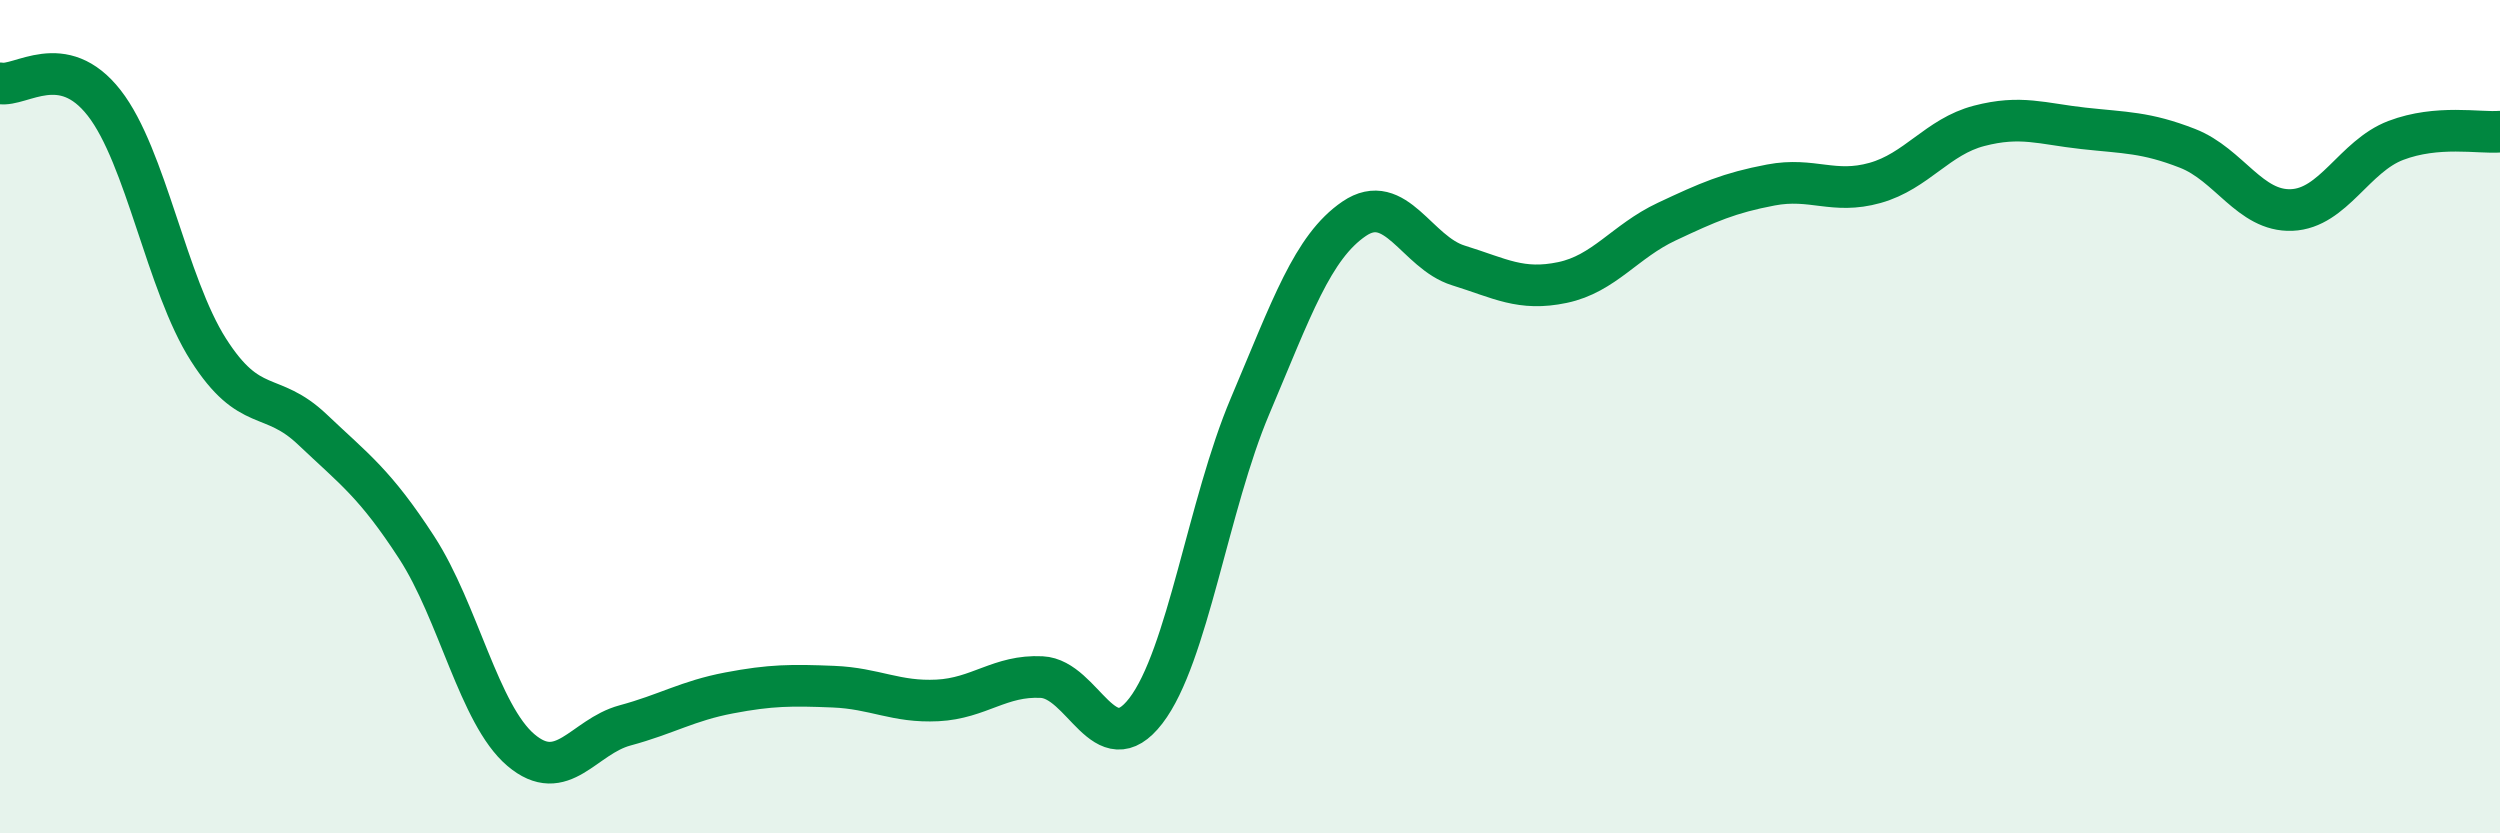
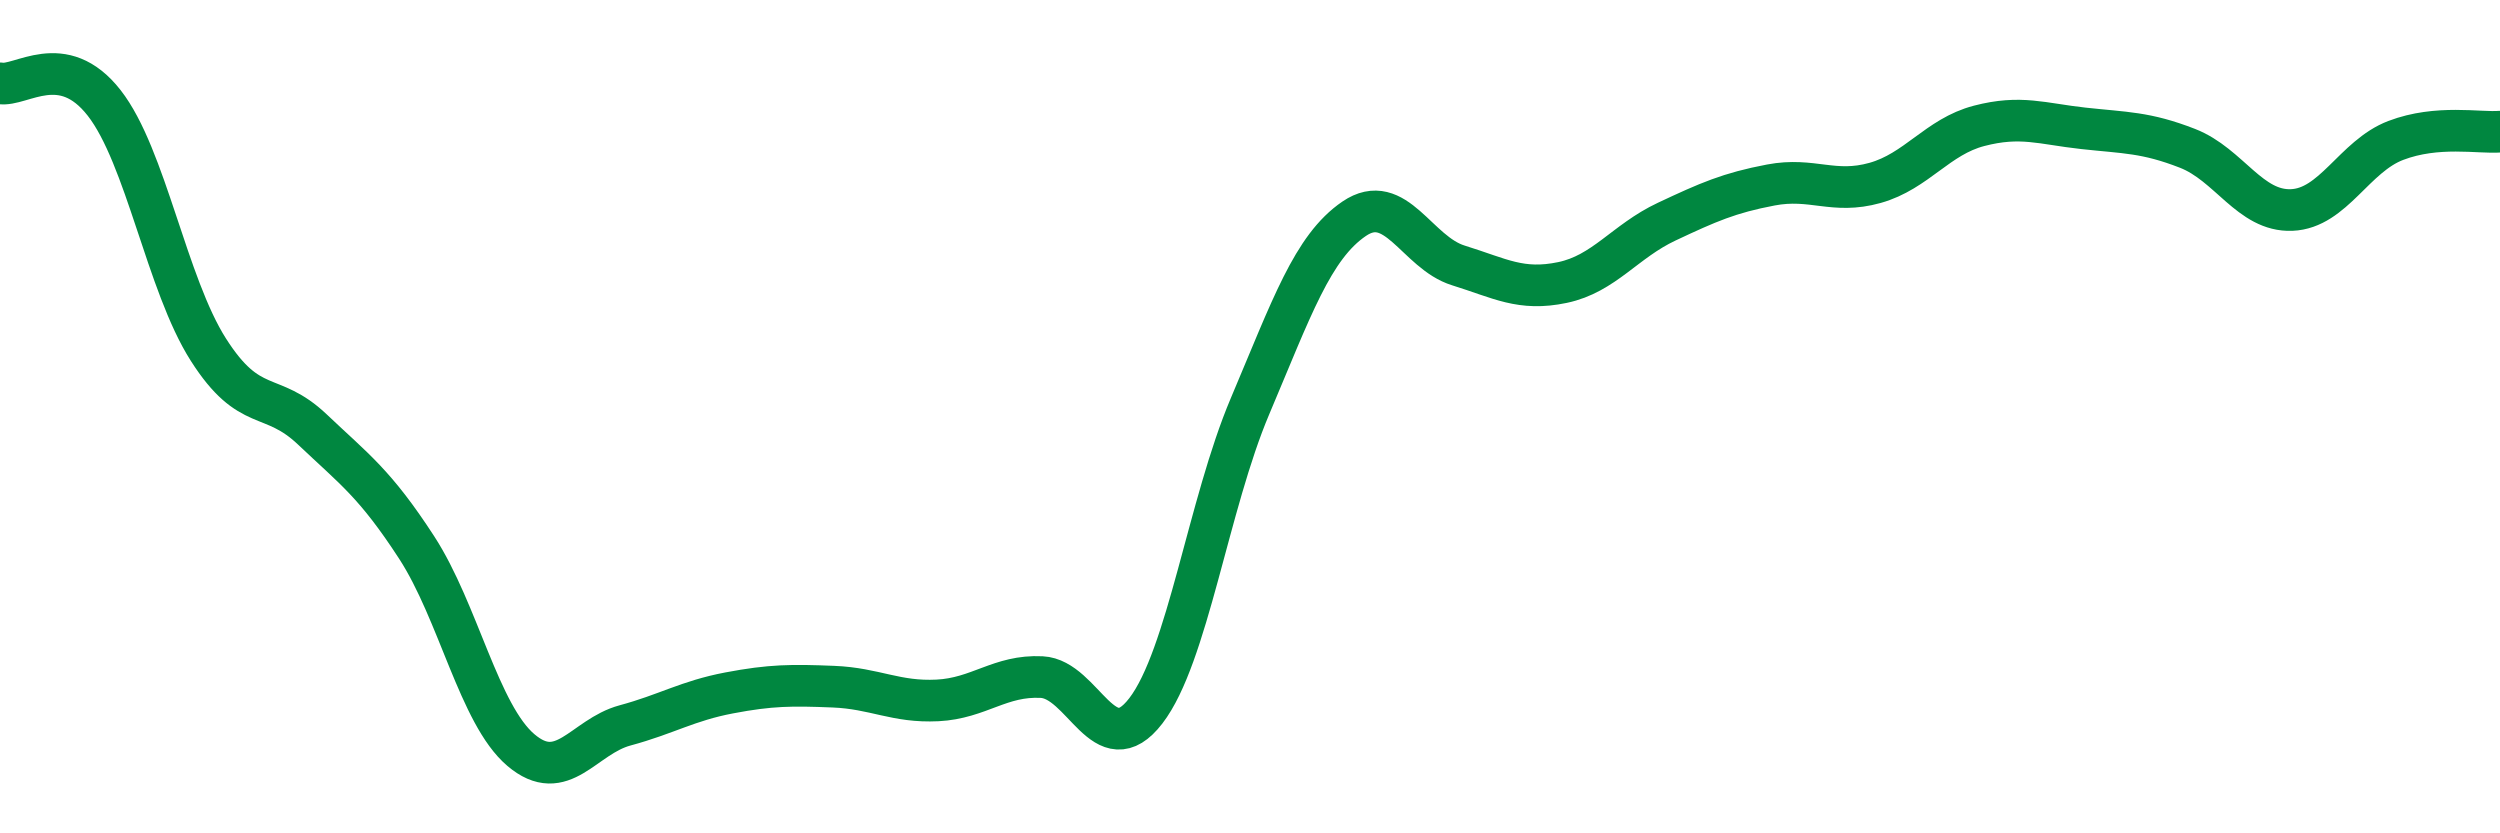
<svg xmlns="http://www.w3.org/2000/svg" width="60" height="20" viewBox="0 0 60 20">
-   <path d="M 0,2 C 0.5,2.09 1.5,1.19 2.5,2.47 C 3.5,3.75 4,6.82 5,8.39 C 6,9.96 6.5,9.36 7.5,10.31 C 8.5,11.26 9,11.6 10,13.14 C 11,14.68 11.5,17.15 12.5,18 C 13.5,18.85 14,17.68 15,17.41 C 16,17.14 16.5,16.82 17.5,16.63 C 18.5,16.44 19,16.44 20,16.48 C 21,16.52 21.5,16.86 22.5,16.81 C 23.5,16.76 24,16.2 25,16.25 C 26,16.3 26.5,18.36 27.5,17.06 C 28.5,15.76 29,12.11 30,9.75 C 31,7.39 31.5,5.93 32.5,5.25 C 33.5,4.57 34,6.06 35,6.37 C 36,6.68 36.5,6.99 37.5,6.78 C 38.5,6.57 39,5.79 40,5.32 C 41,4.85 41.5,4.63 42.5,4.44 C 43.5,4.25 44,4.67 45,4.39 C 46,4.11 46.5,3.28 47.5,3.02 C 48.5,2.76 49,2.97 50,3.08 C 51,3.19 51.5,3.17 52.5,3.56 C 53.5,3.95 54,5.08 55,5.04 C 56,5 56.5,3.75 57.5,3.37 C 58.5,2.99 59.5,3.2 60,3.16L60 20L0 20Z" fill="#008740" opacity="0.1" stroke-linecap="round" stroke-linejoin="round" />
  <path d="M 0,2 C 0.5,2.09 1.5,1.19 2.5,2.47 C 3.5,3.75 4,6.82 5,8.39 C 6,9.96 6.5,9.36 7.5,10.31 C 8.5,11.26 9,11.6 10,13.14 C 11,14.68 11.5,17.15 12.5,18 C 13.5,18.85 14,17.68 15,17.41 C 16,17.14 16.5,16.82 17.5,16.63 C 18.5,16.44 19,16.44 20,16.48 C 21,16.52 21.5,16.86 22.5,16.81 C 23.5,16.76 24,16.2 25,16.25 C 26,16.3 26.5,18.36 27.5,17.06 C 28.5,15.76 29,12.11 30,9.75 C 31,7.39 31.5,5.93 32.5,5.25 C 33.5,4.57 34,6.06 35,6.37 C 36,6.68 36.5,6.99 37.5,6.78 C 38.5,6.57 39,5.79 40,5.32 C 41,4.85 41.5,4.63 42.5,4.44 C 43.5,4.25 44,4.67 45,4.39 C 46,4.11 46.5,3.28 47.5,3.02 C 48.5,2.76 49,2.97 50,3.08 C 51,3.19 51.5,3.17 52.5,3.56 C 53.5,3.95 54,5.08 55,5.04 C 56,5 56.5,3.75 57.5,3.37 C 58.5,2.99 59.5,3.2 60,3.16" stroke="#008740" stroke-width="1" fill="none" stroke-linecap="round" stroke-linejoin="round" />
</svg>